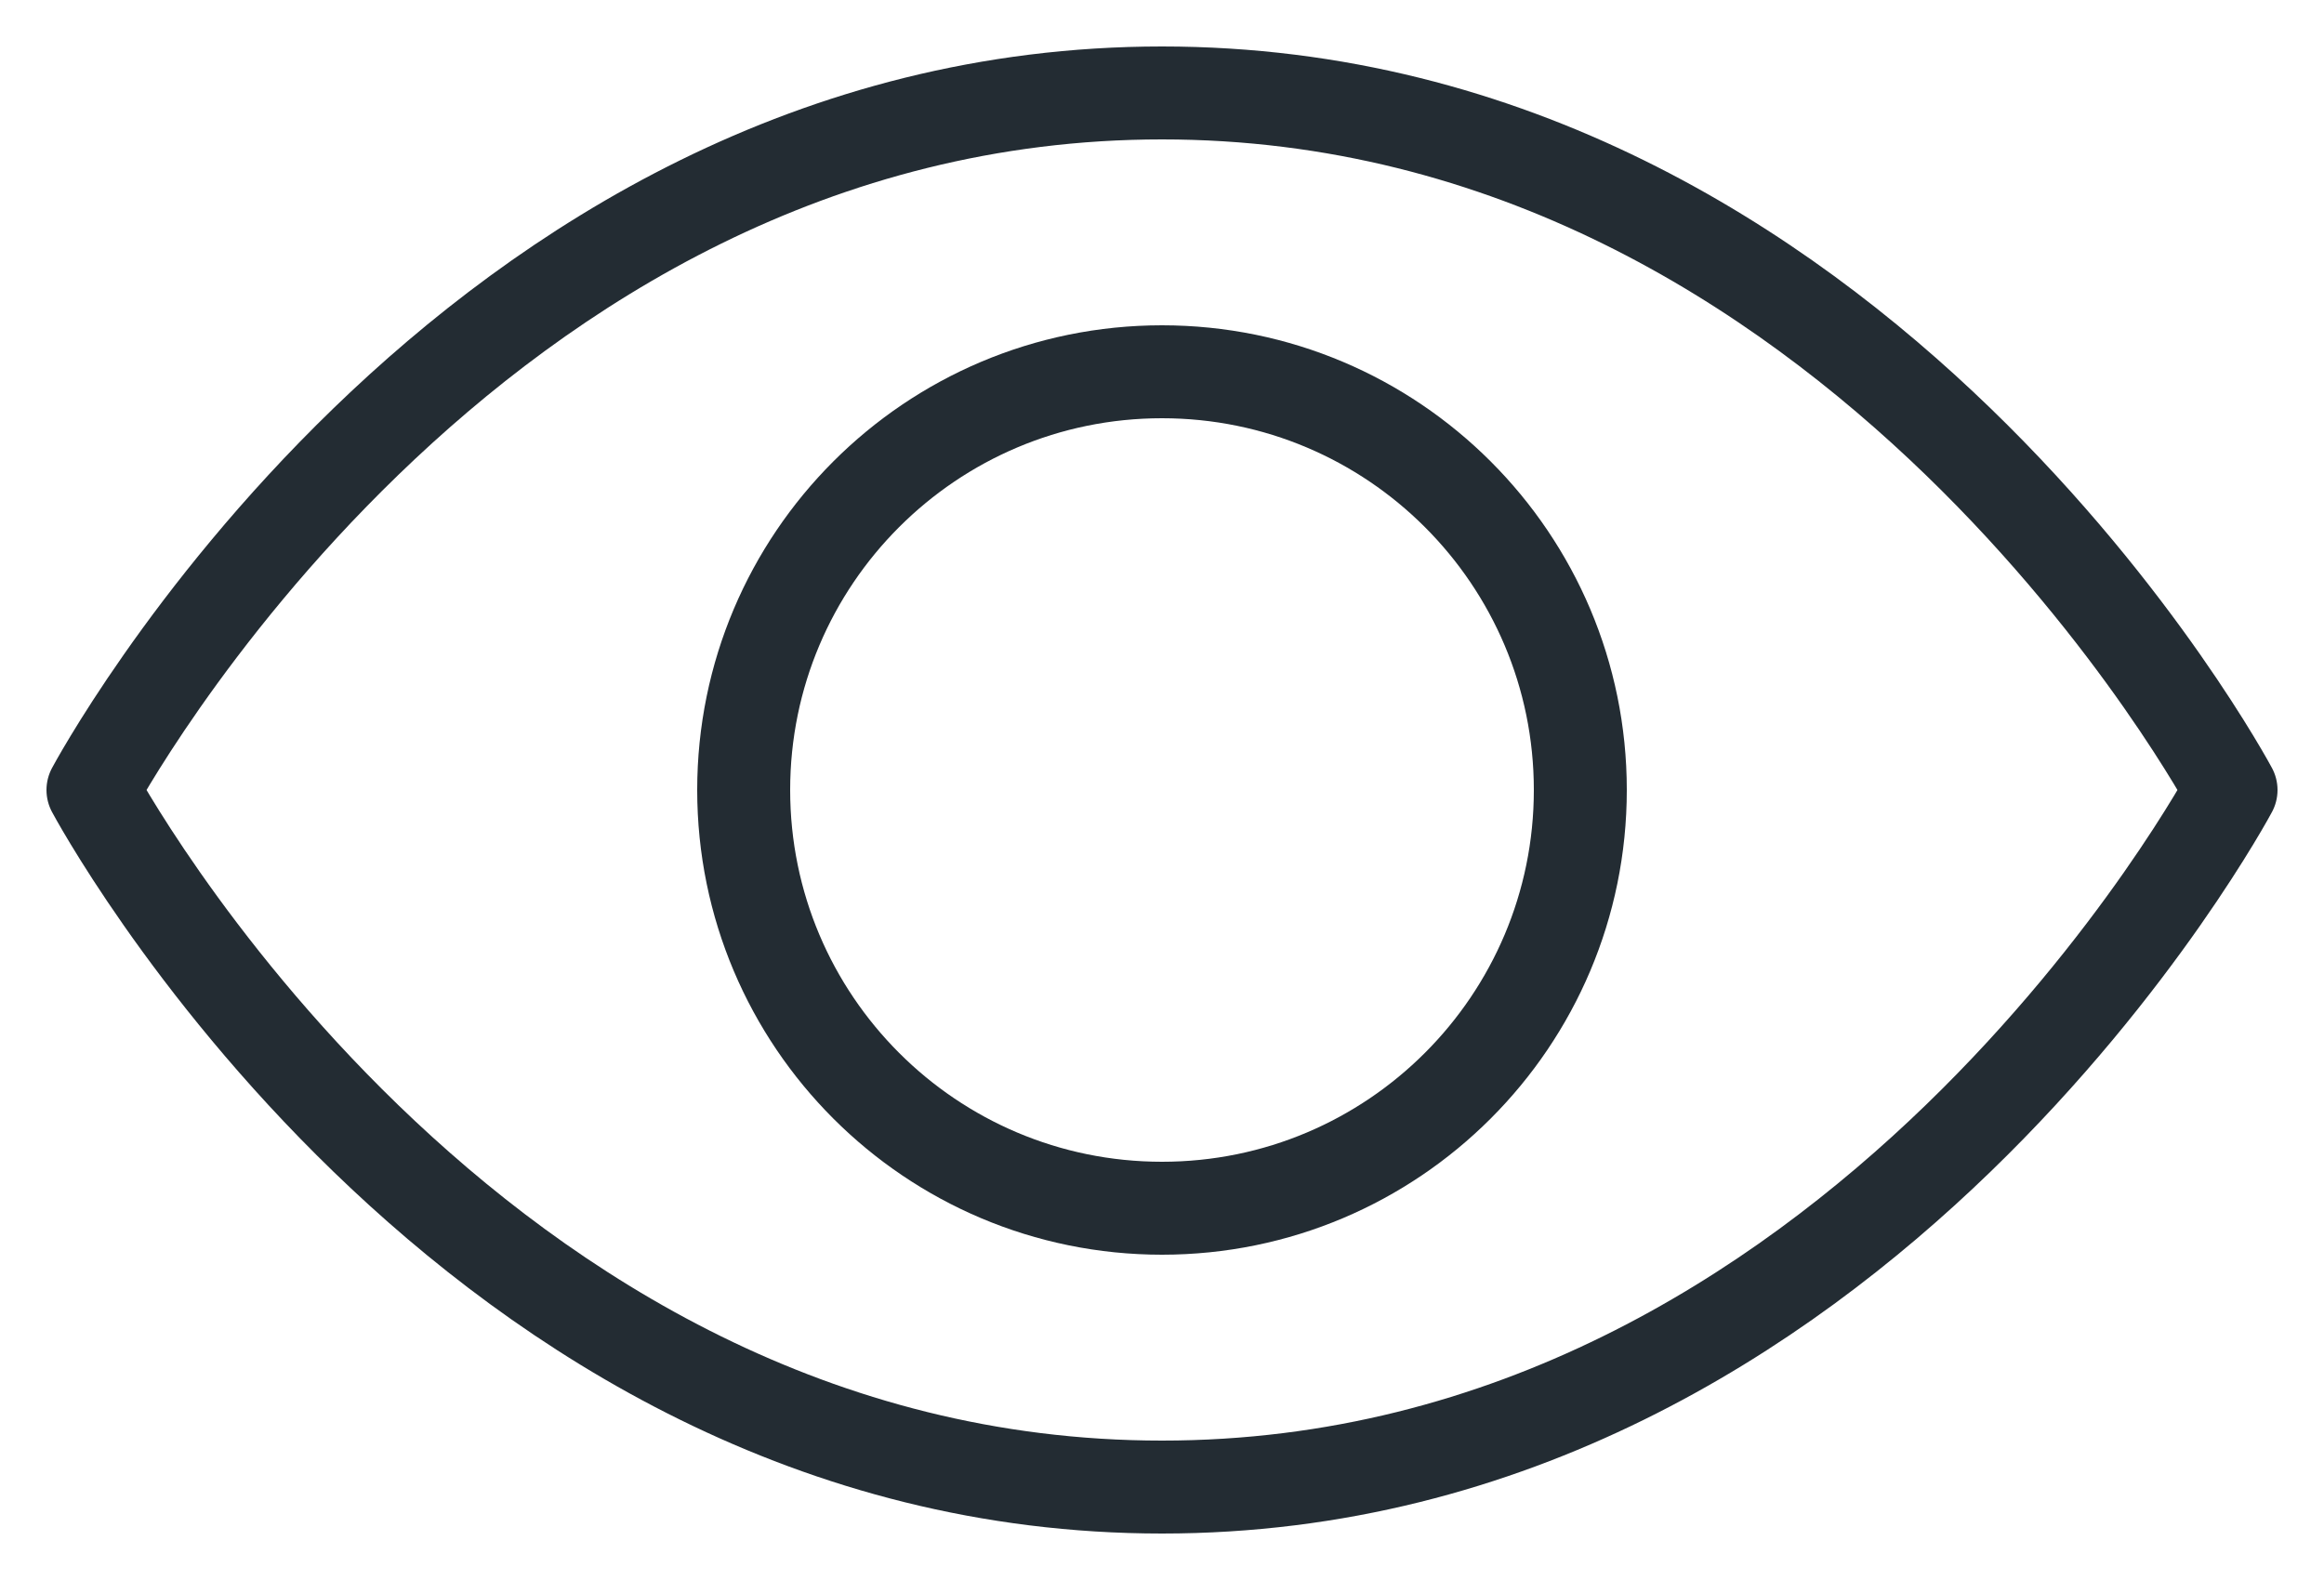
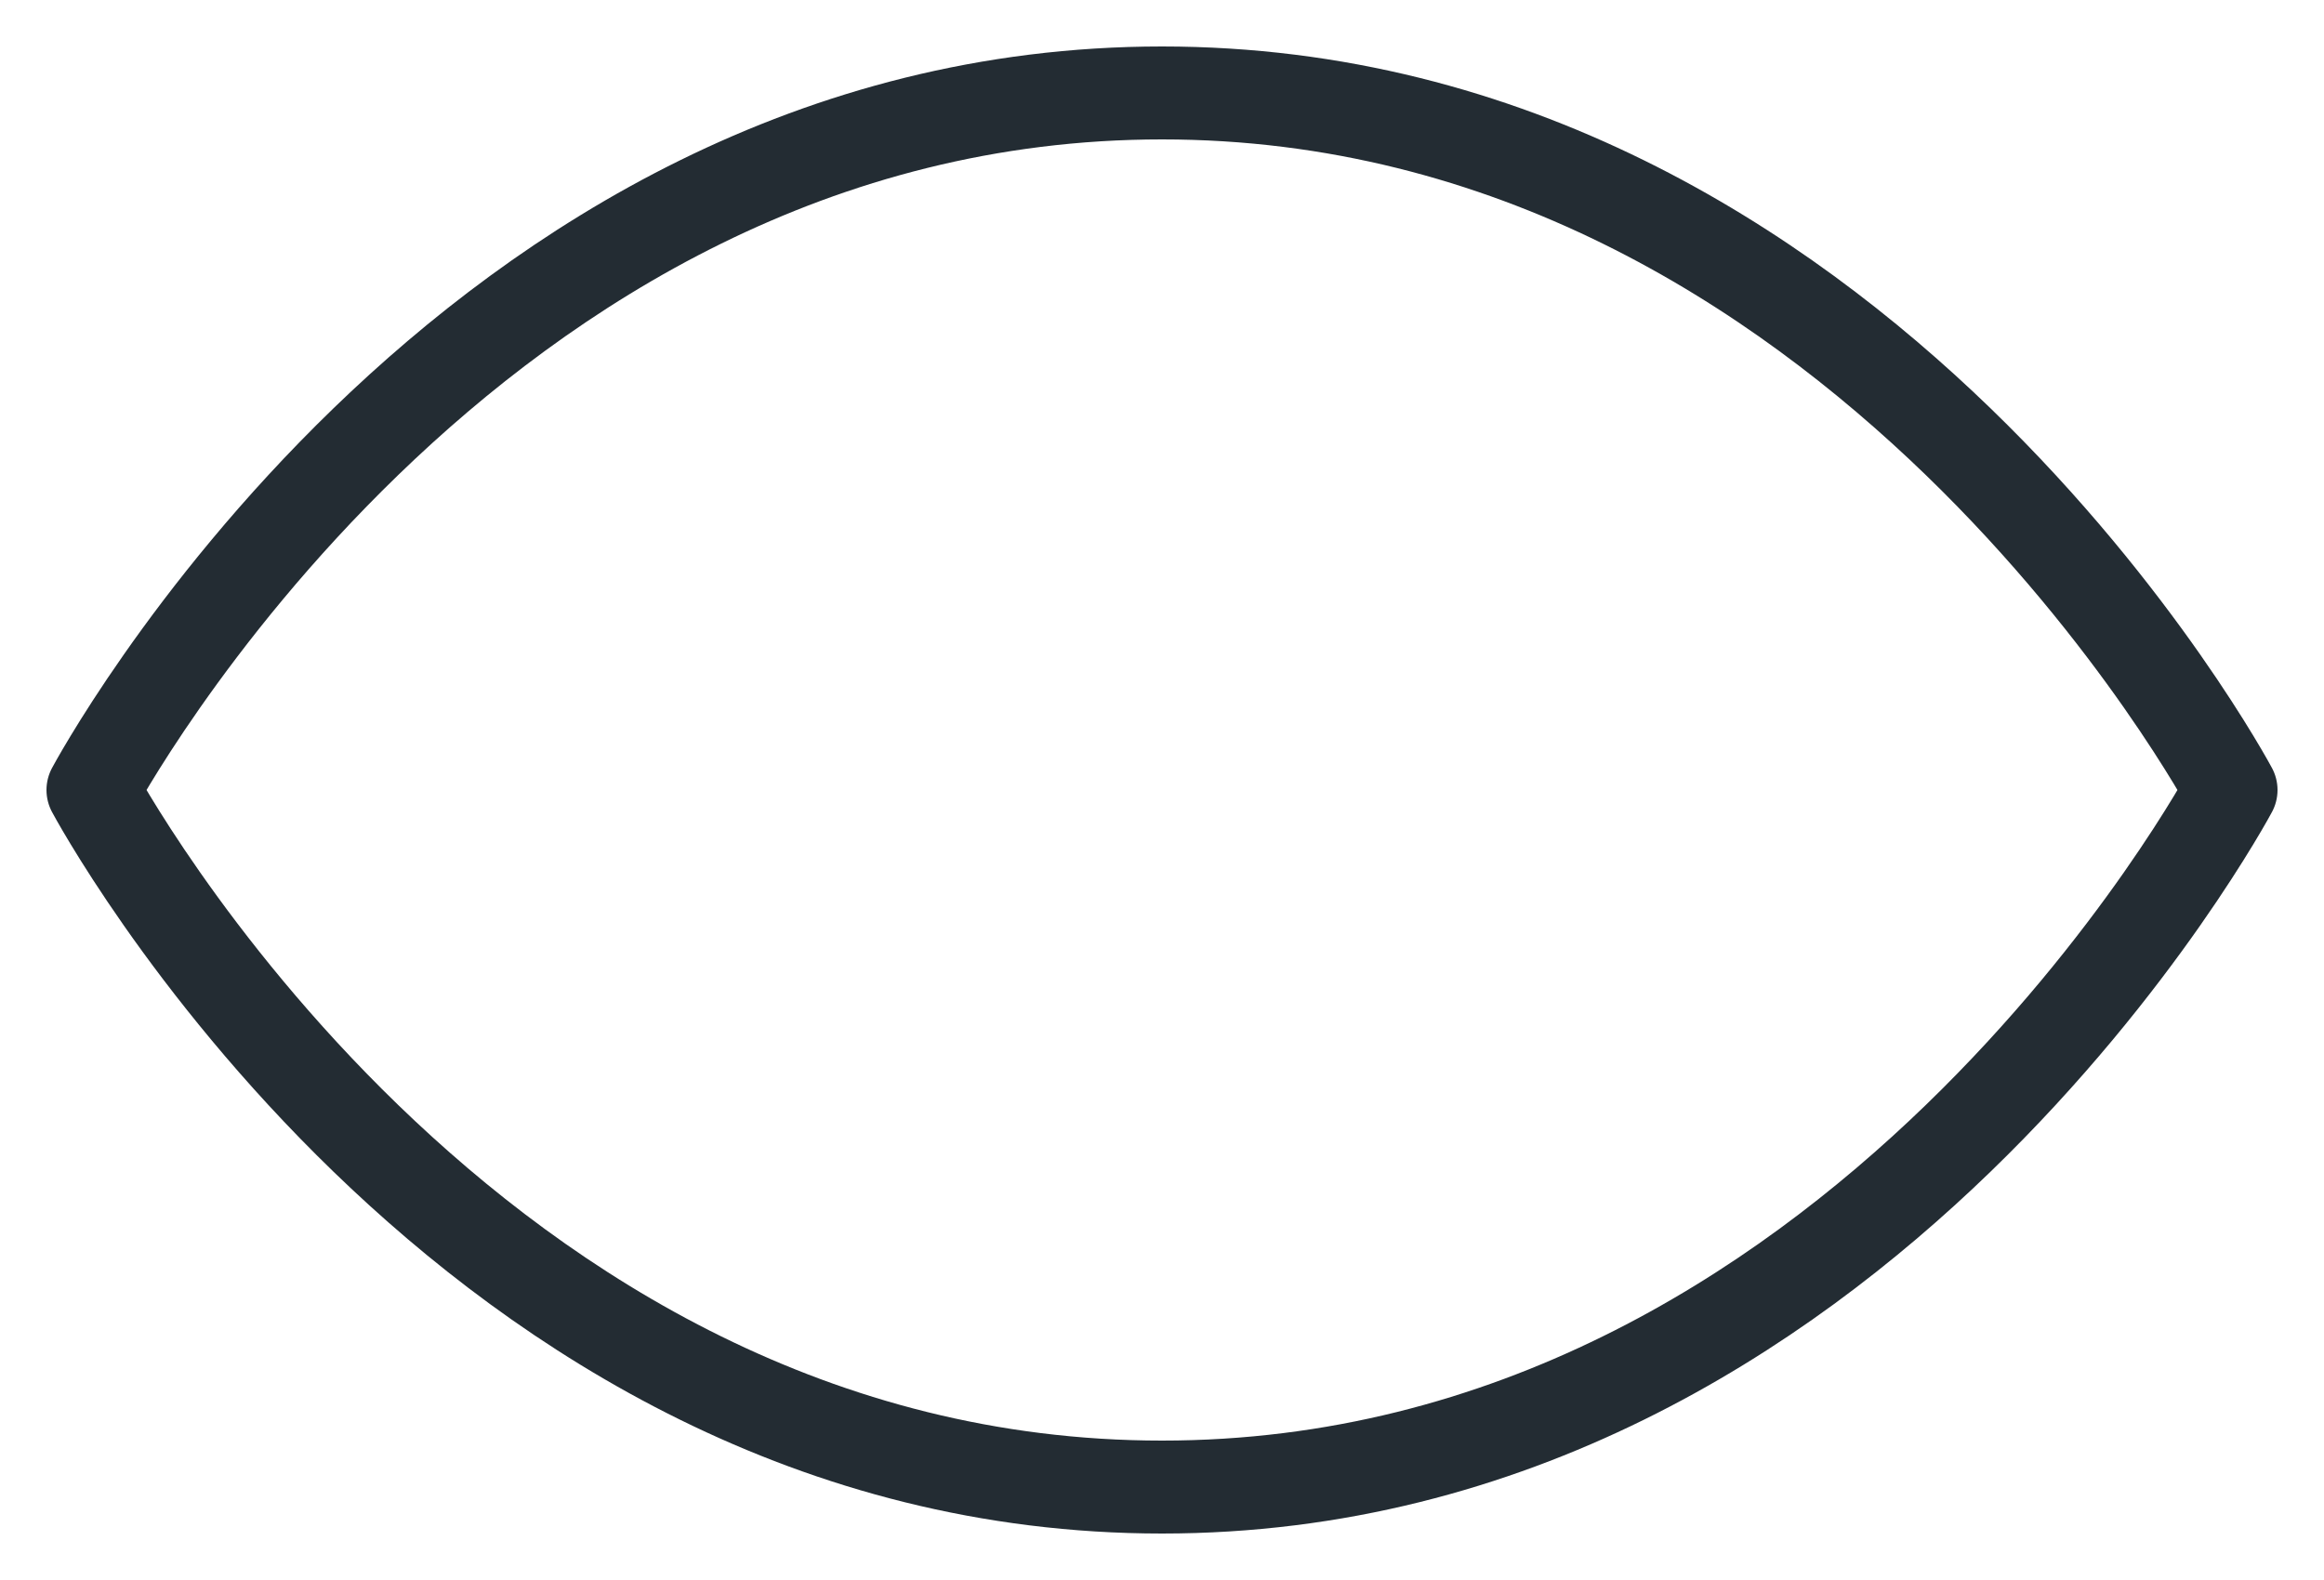
<svg xmlns="http://www.w3.org/2000/svg" width="25" height="17" viewBox="0 0 25 17" fill="none">
  <path d="M24 8.5C24 8.5 20 16 12.5 16C5 16 1 8.5 1 8.5C1 8.5 5 1 12.5 1C20 1 24 8.5 24 8.5Z" stroke="#232C33" stroke-miterlimit="10" stroke-linecap="round" stroke-linejoin="round" />
-   <path d="M12.5 13C14.985 13 17 10.985 17 8.5C17 6.015 14.985 4 12.5 4C10.015 4 8 6.015 8 8.5C8 10.985 10.015 13 12.5 13Z" stroke="#232C33" stroke-miterlimit="10" stroke-linecap="round" stroke-linejoin="round" />
</svg>